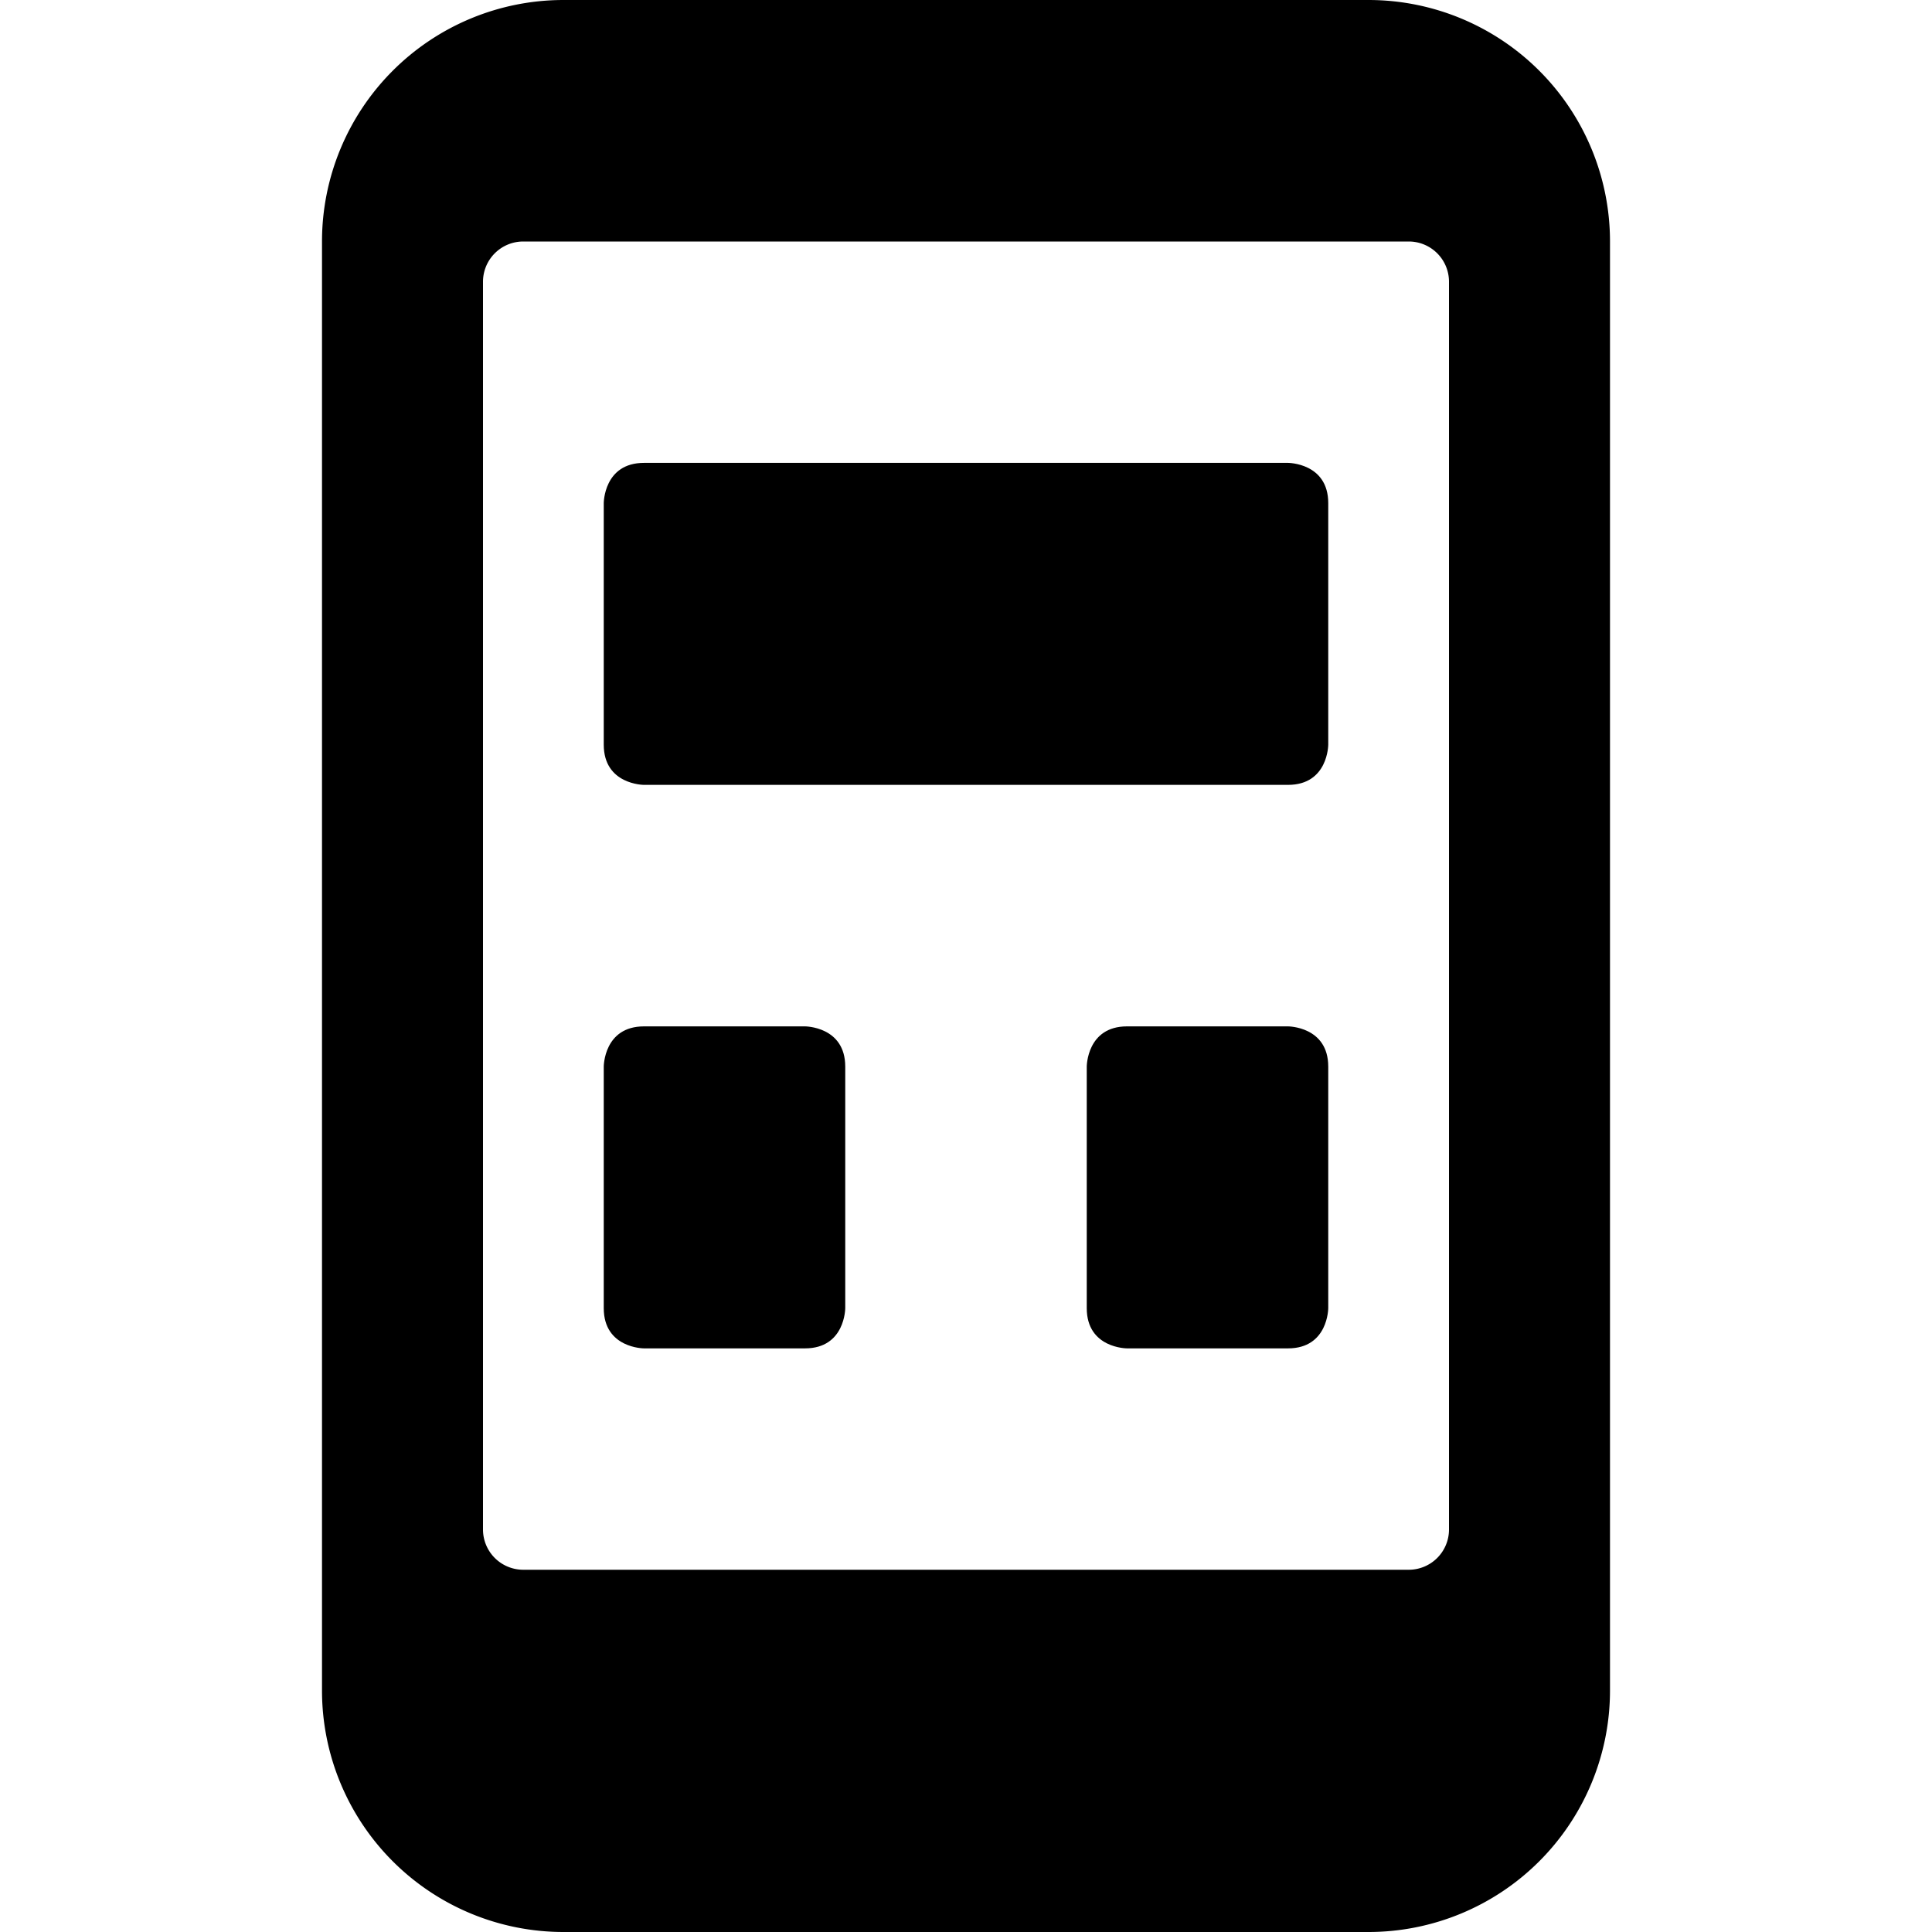
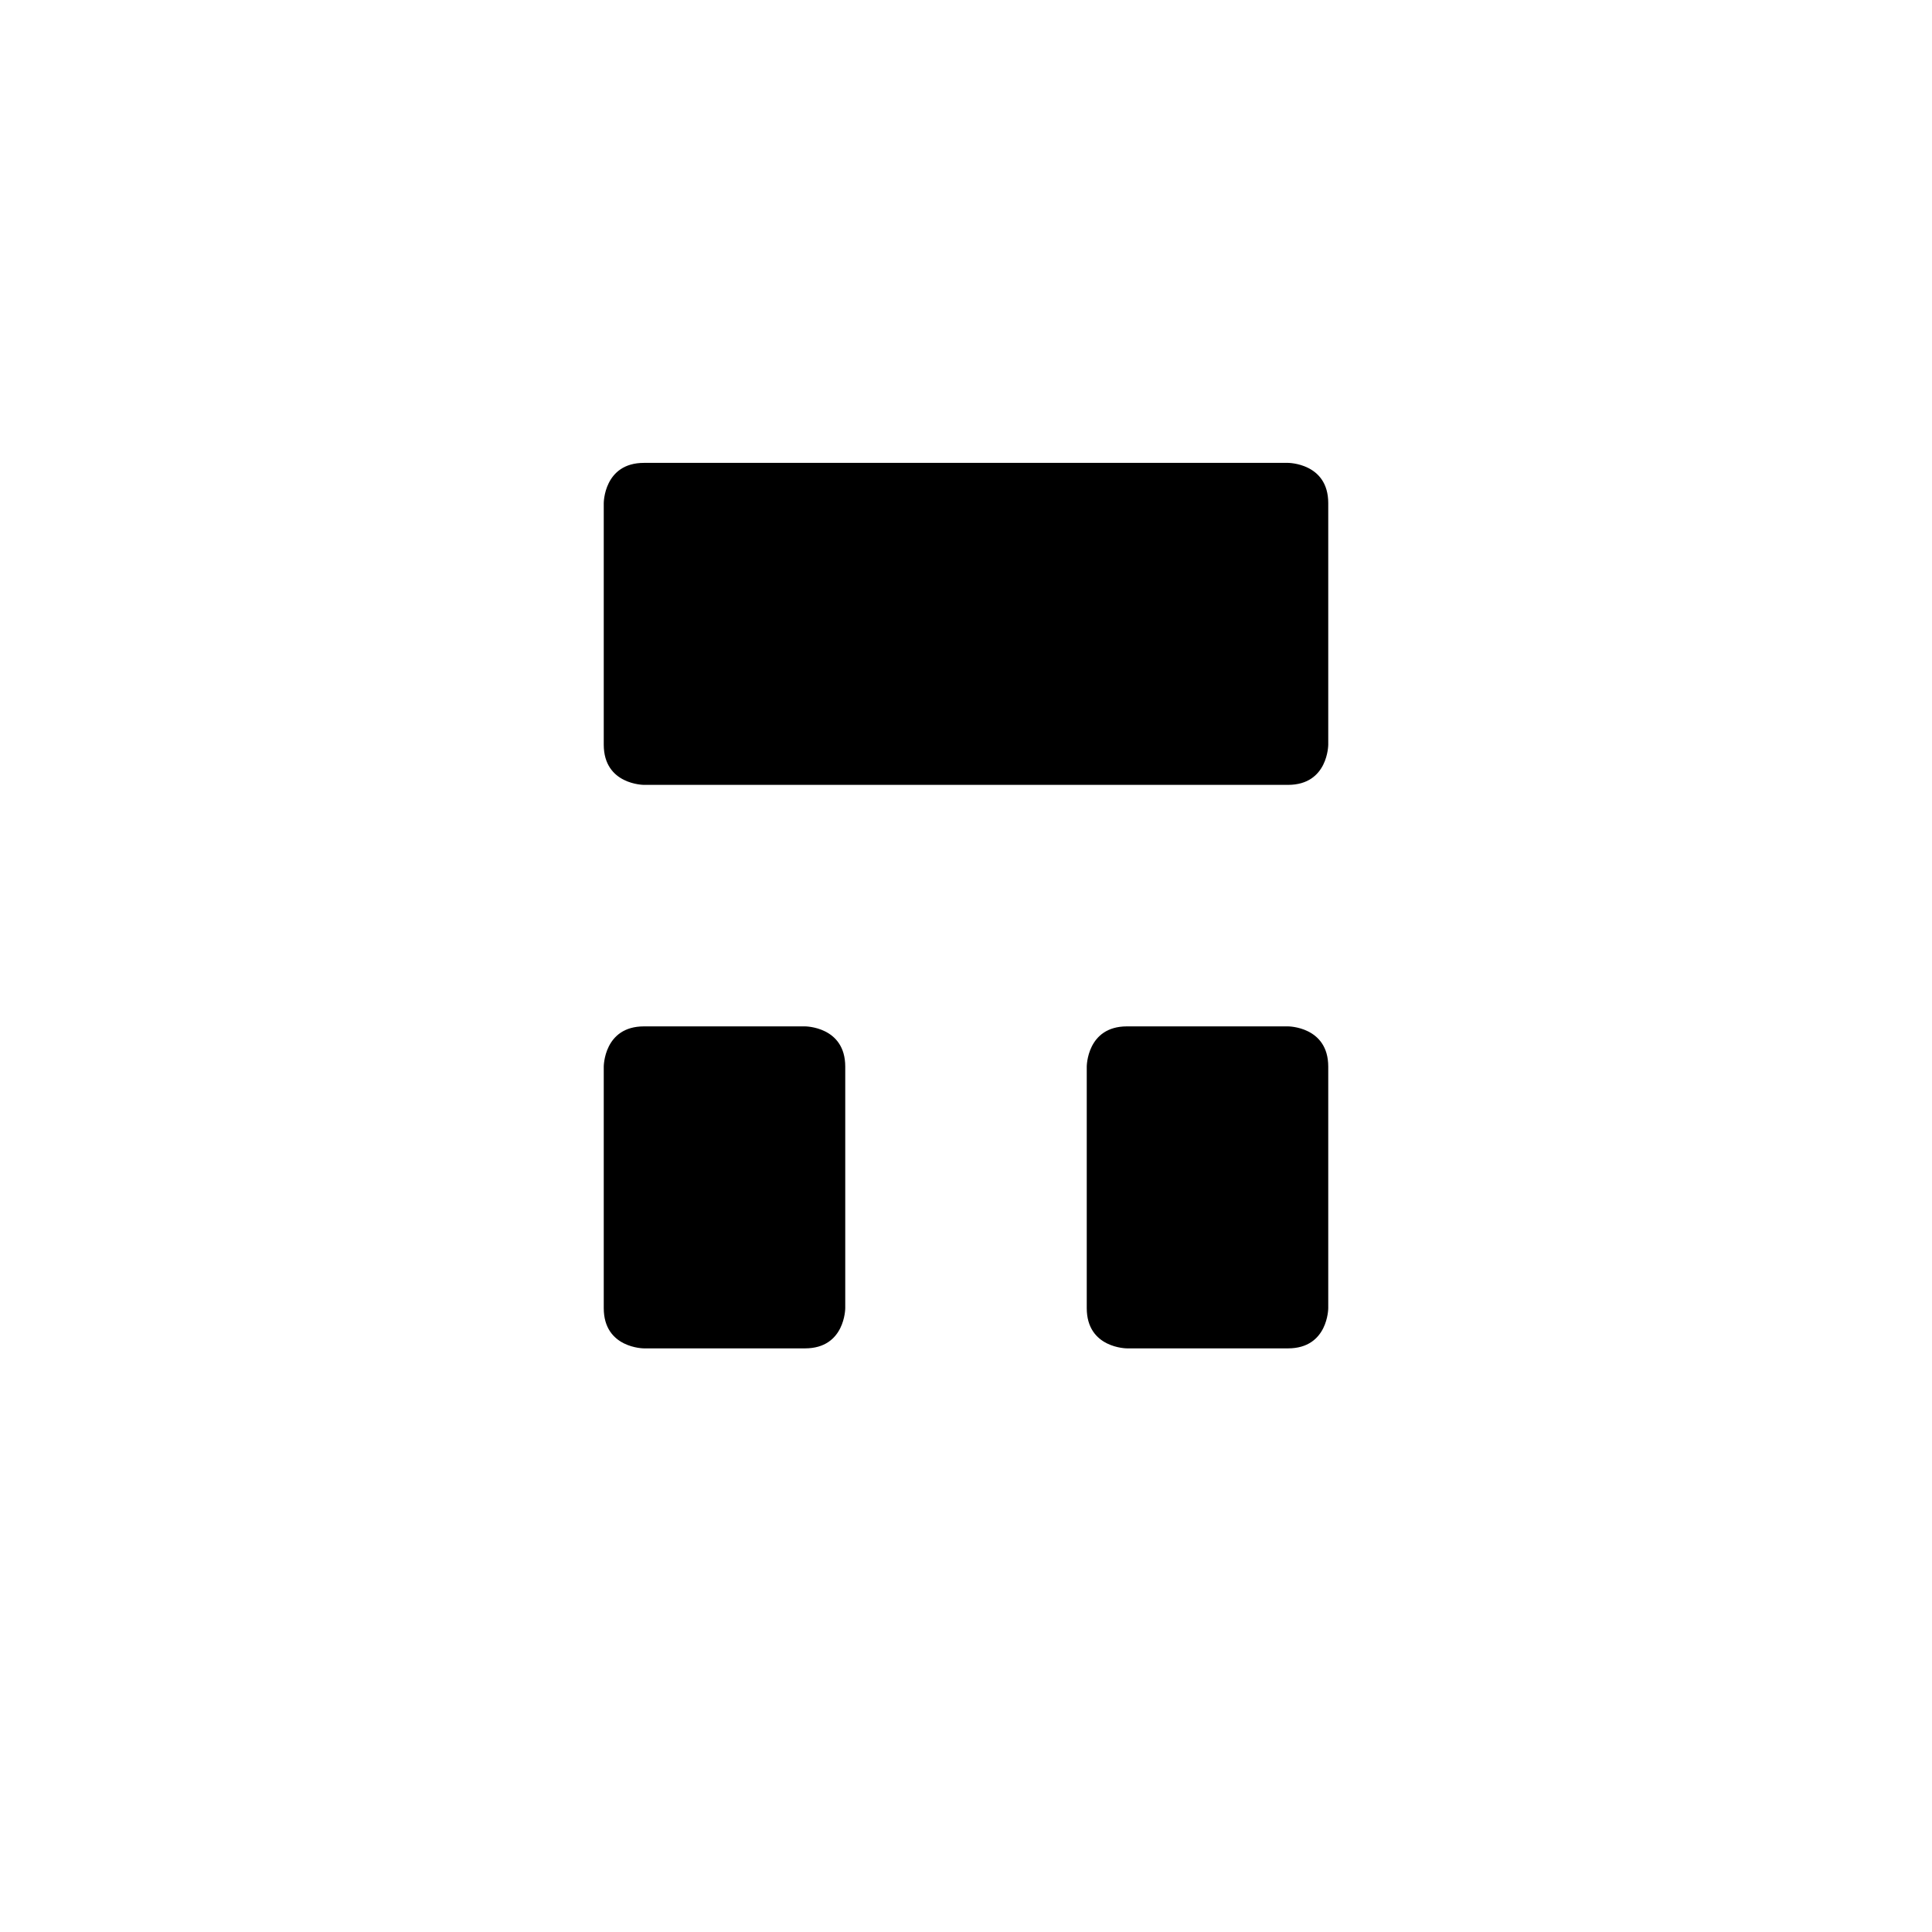
<svg xmlns="http://www.w3.org/2000/svg" viewBox="0 0 24 24">
  <g>
    <path d="M8 5.75h8s0.5 0 0.5 0.5v3s0 0.5 -0.5 0.5H8s-0.5 0 -0.5 -0.5v-3s0 -0.5 0.5 -0.5" fill="#000000" stroke-width="1" />
    <path d="M8 12.75h2s0.5 0 0.5 0.5v3s0 0.5 -0.5 0.5H8s-0.5 0 -0.5 -0.5v-3s0 -0.5 0.5 -0.5" fill="#000000" stroke-width="1" />
    <path d="M14 12.75h2s0.5 0 0.5 0.5v3s0 0.5 -0.5 0.5h-2s-0.5 0 -0.5 -0.5v-3s0 -0.5 0.5 -0.5" fill="#000000" stroke-width="1" />
-     <path d="M17 0H7a3 3 0 0 0 -3 3v18a3 3 0 0 0 3 3h10a3 3 0 0 0 3 -3V3a3 3 0 0 0 -3 -3Zm1 19a0.5 0.5 0 0 1 -0.5 0.5h-11A0.5 0.5 0 0 1 6 19V3.5a0.5 0.5 0 0 1 0.5 -0.5h11a0.5 0.5 0 0 1 0.5 0.5Z" fill="#000000" stroke-width="1" />
  </g>
</svg>